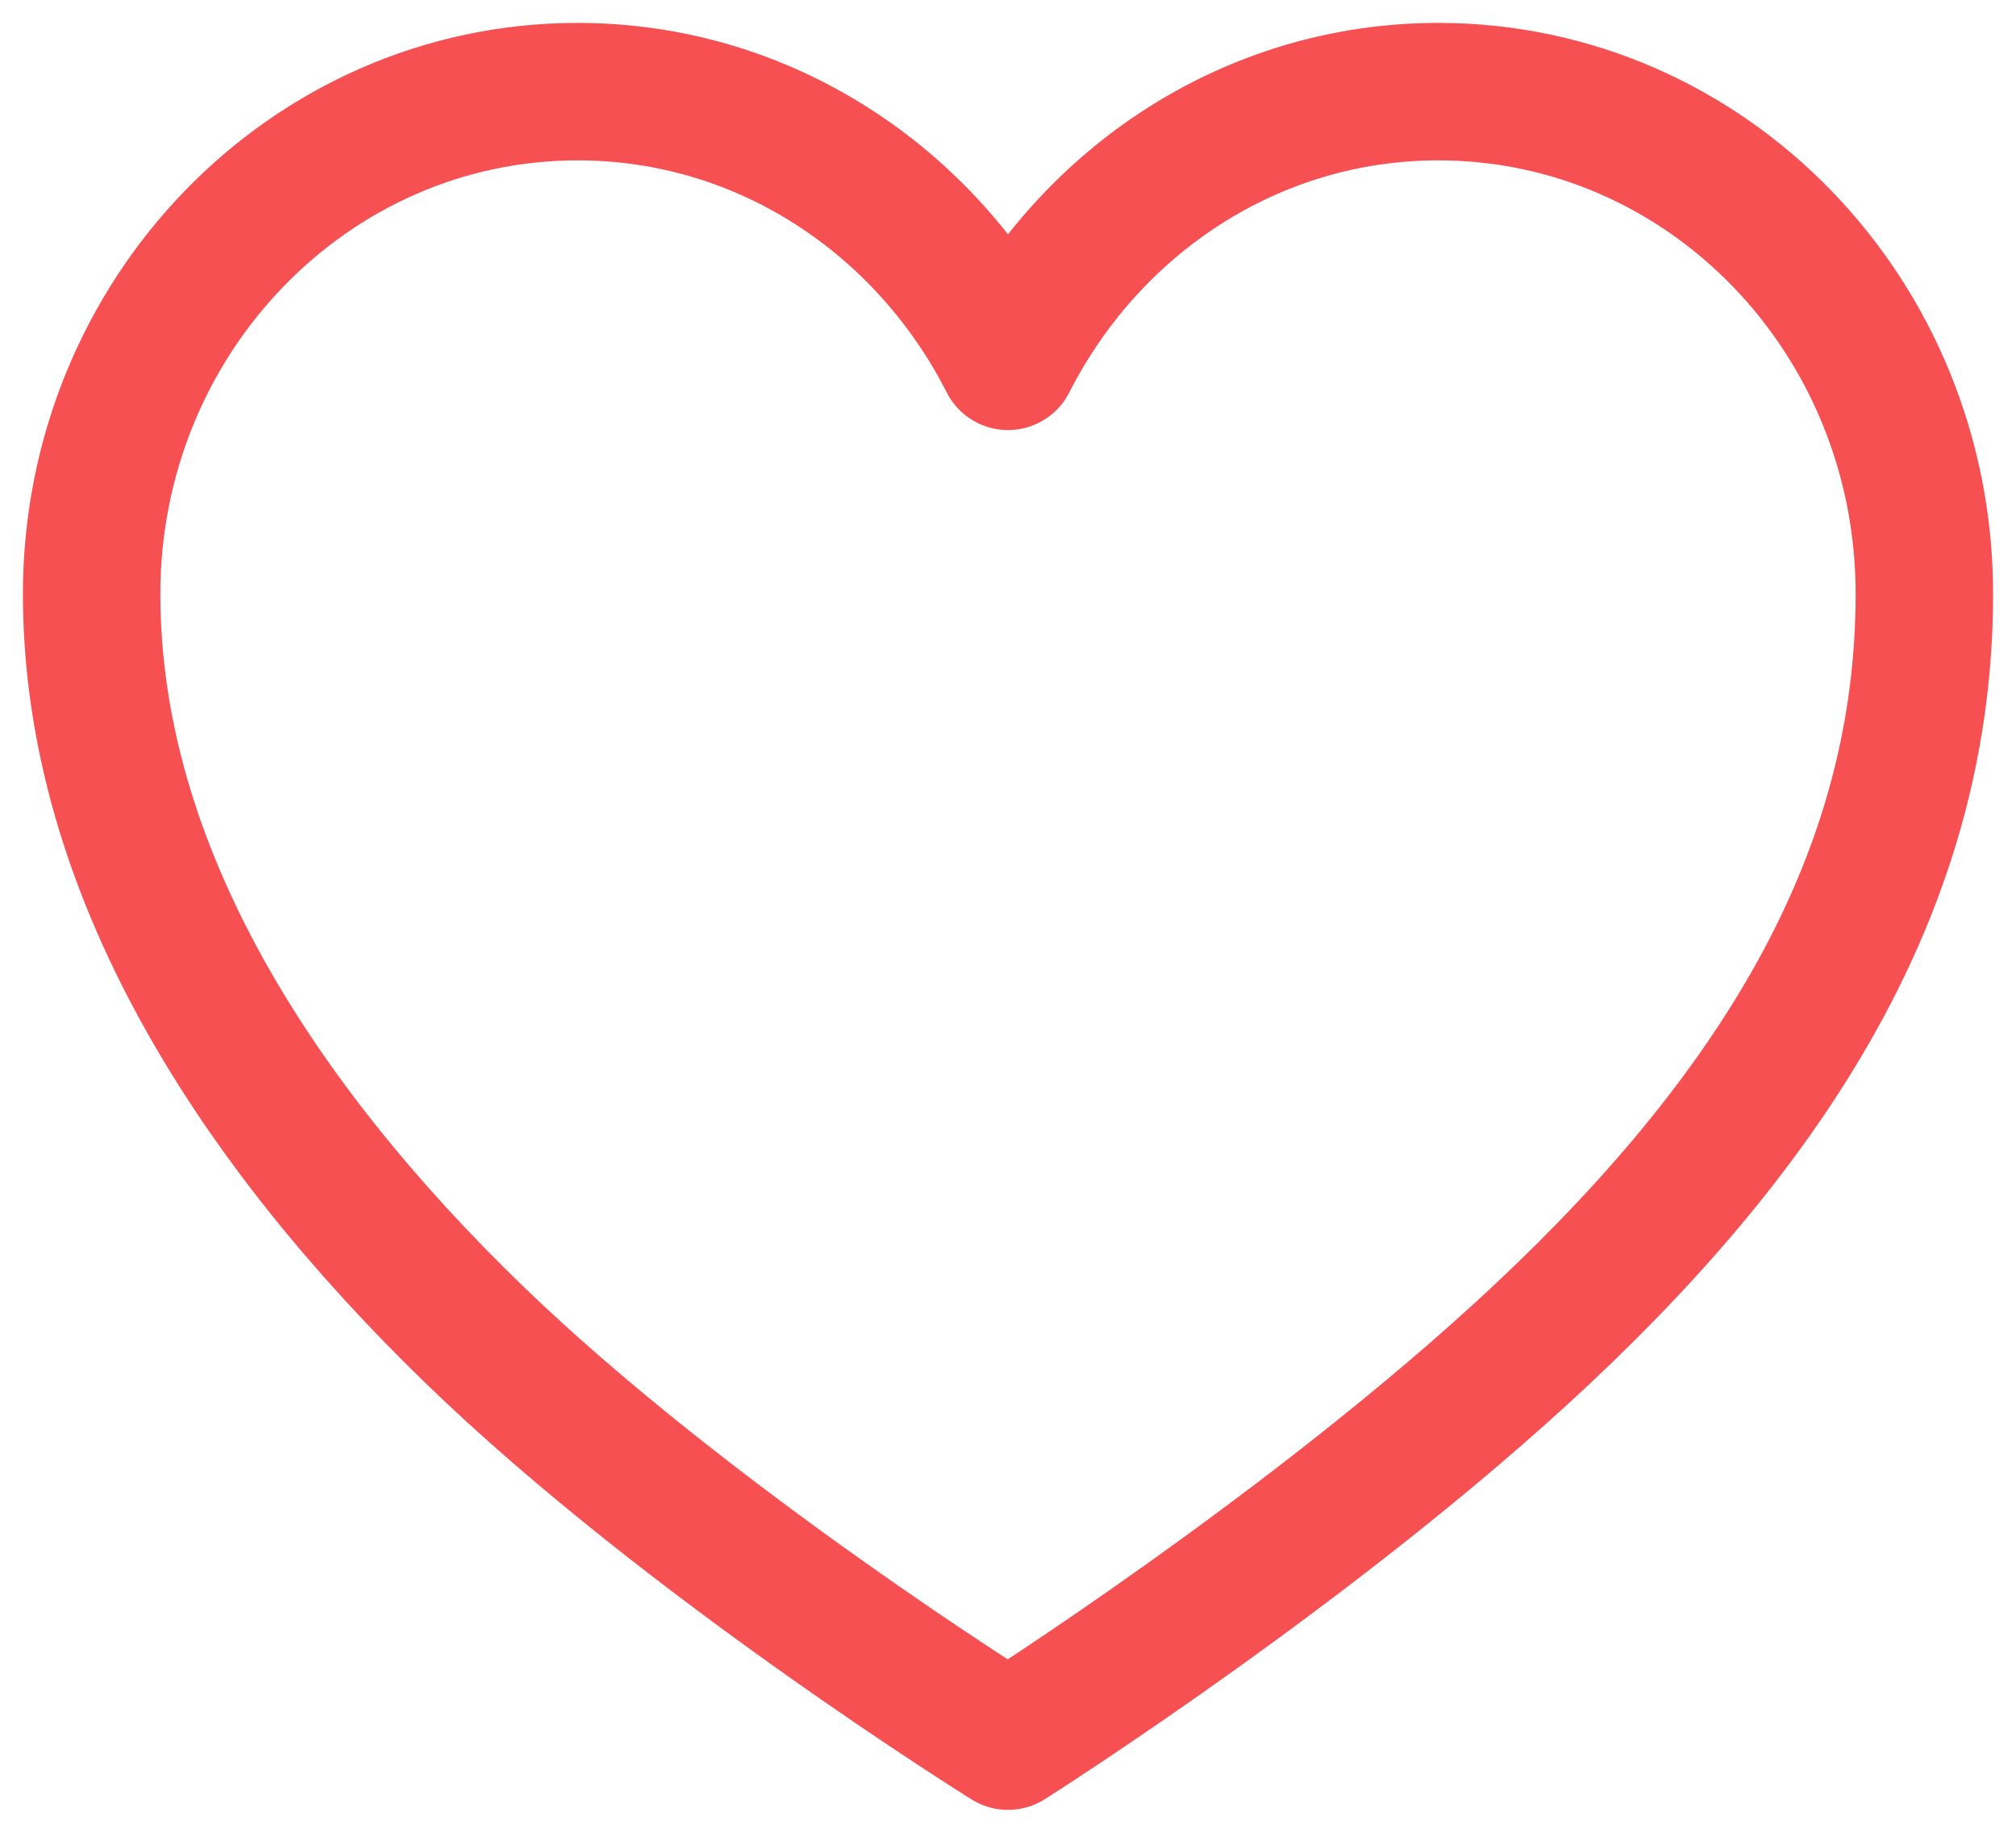
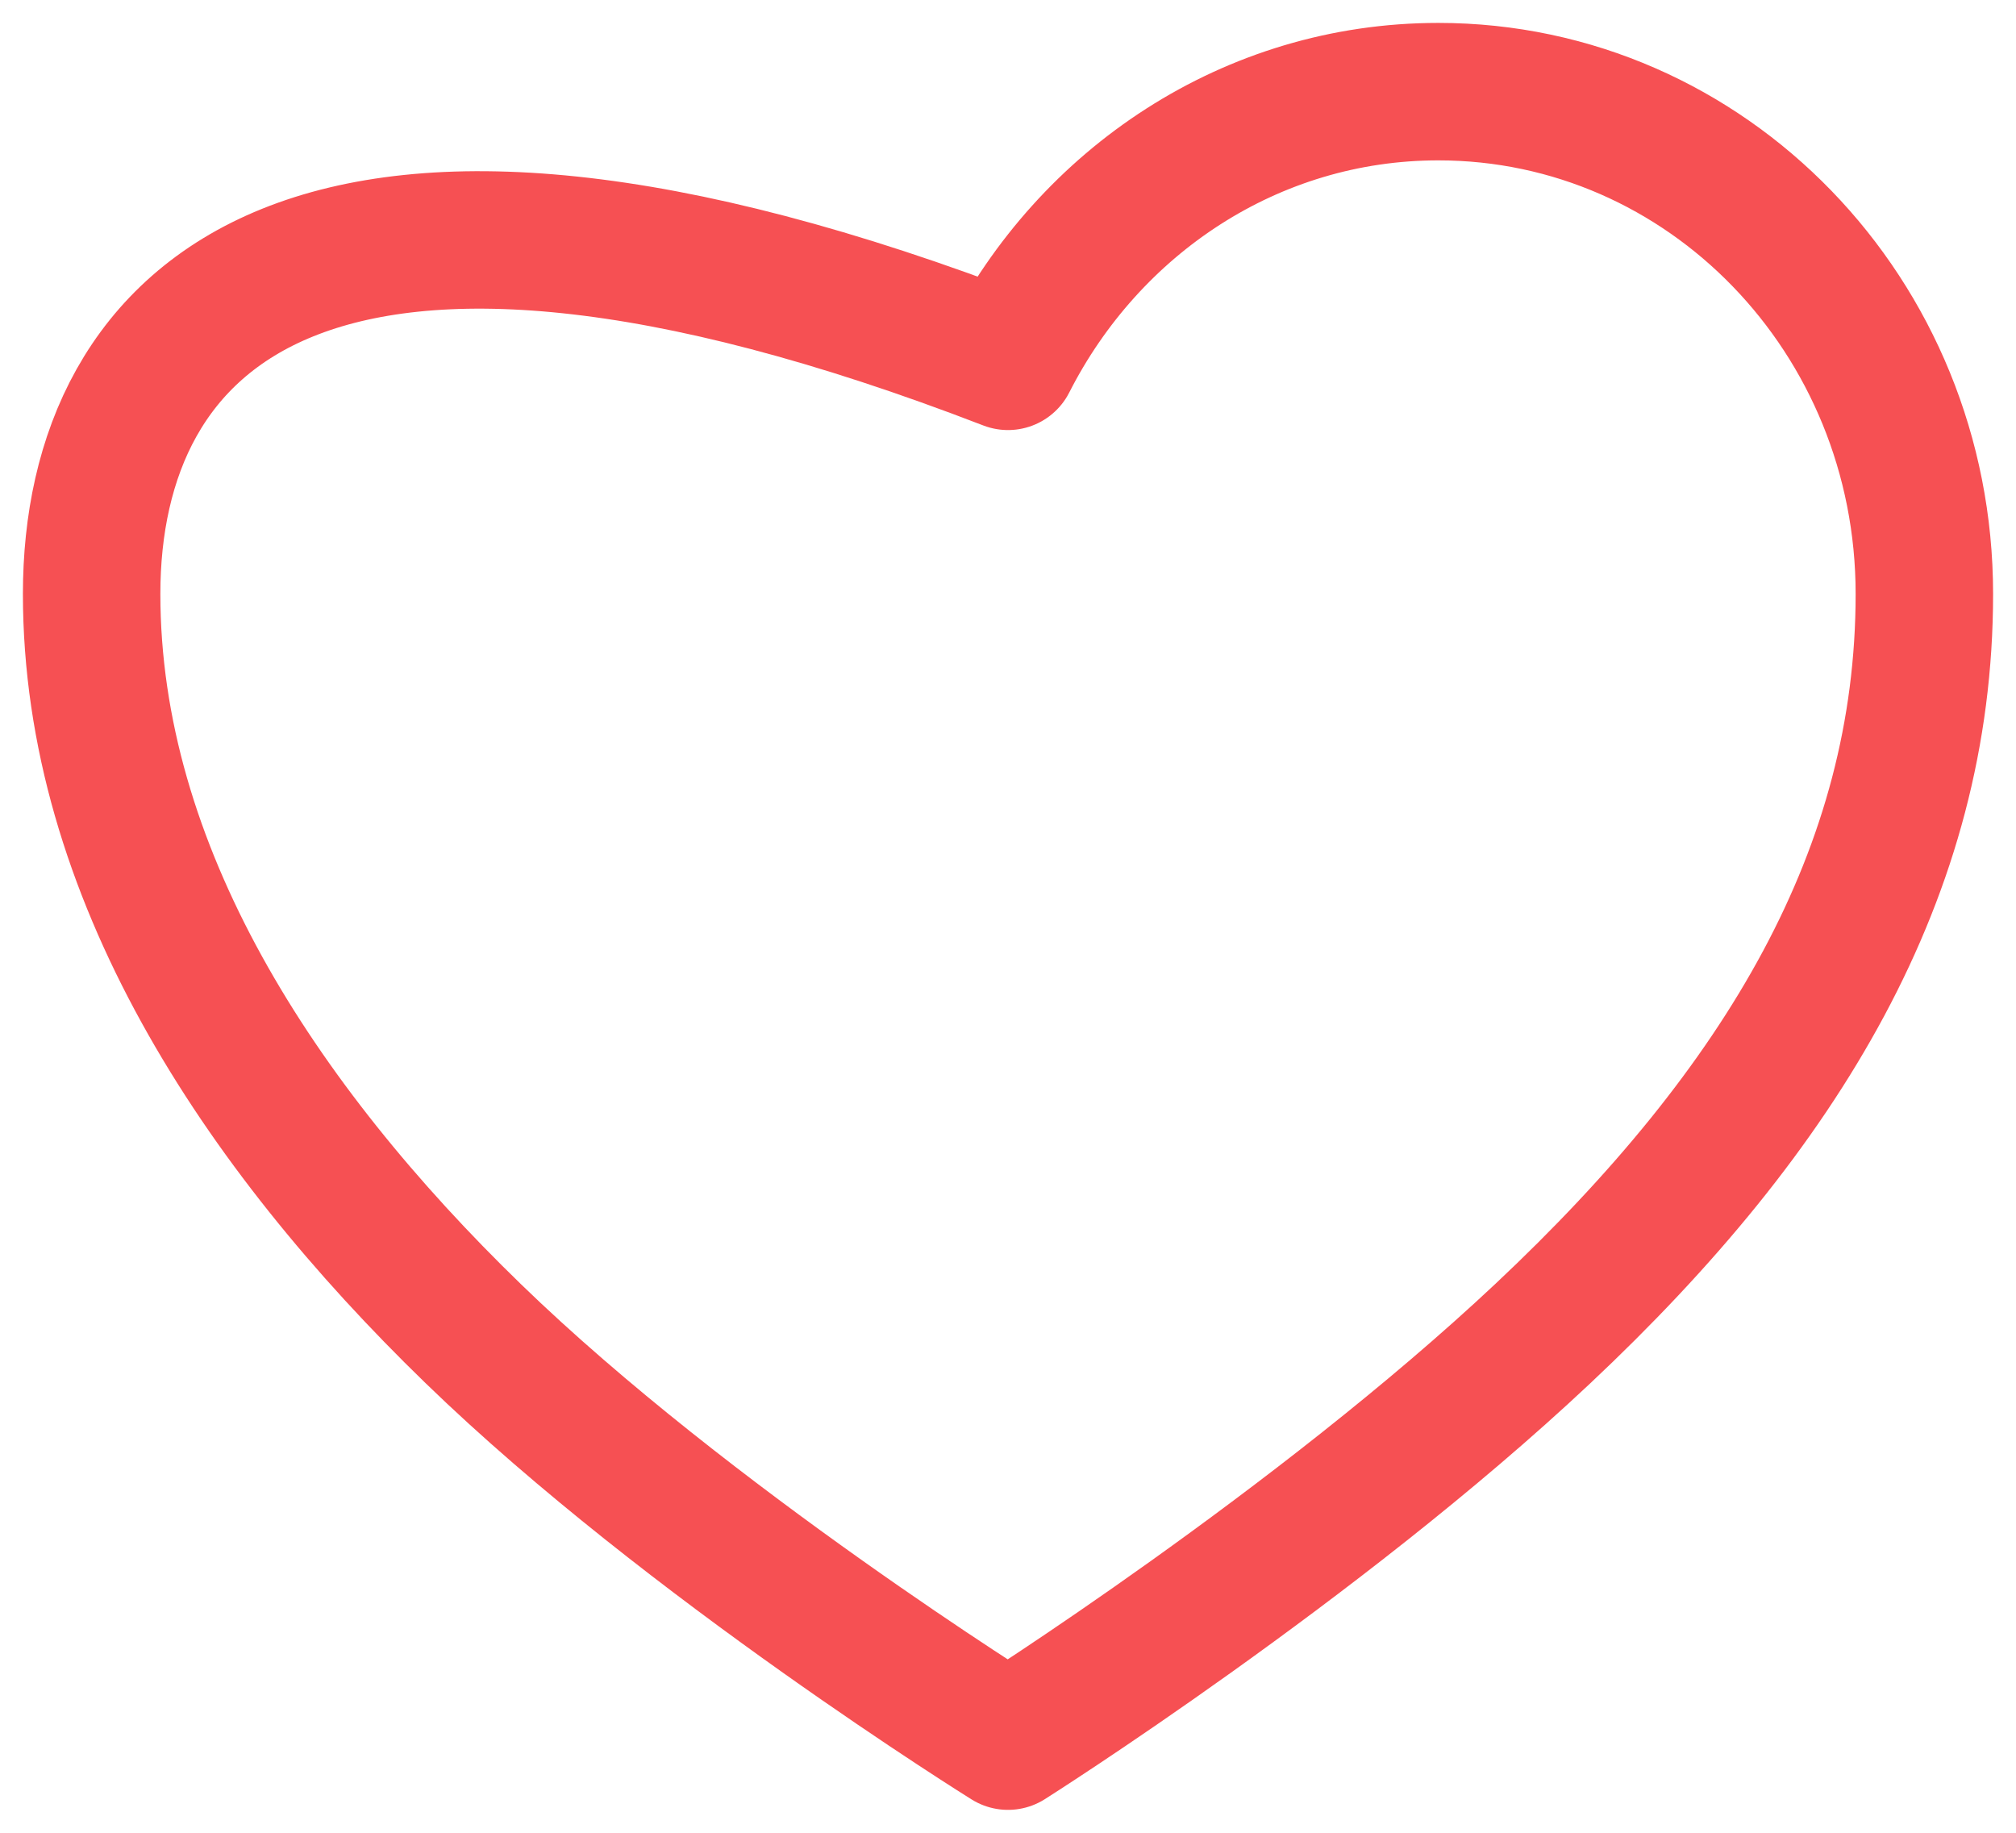
<svg xmlns="http://www.w3.org/2000/svg" width="44" height="40" viewBox="0 0 44 40" fill="none">
-   <path d="M31.392 2C27.304 2 23.774 4.394 22 7.886C20.226 4.394 16.696 2 12.608 2C6.748 2 2 6.914 2 12.962C2 19.01 5.634 24.554 10.33 29.108C15.026 33.662 22 38 22 38C22 38 28.748 33.734 33.67 29.108C38.92 24.176 42 19.028 42 12.962C42 6.896 37.252 2 31.392 2Z" stroke="#F65053" stroke-width="3" stroke-linecap="round" stroke-linejoin="round" />
+   <path d="M31.392 2C27.304 2 23.774 4.394 22 7.886C6.748 2 2 6.914 2 12.962C2 19.01 5.634 24.554 10.33 29.108C15.026 33.662 22 38 22 38C22 38 28.748 33.734 33.67 29.108C38.92 24.176 42 19.028 42 12.962C42 6.896 37.252 2 31.392 2Z" stroke="#F65053" stroke-width="3" stroke-linecap="round" stroke-linejoin="round" />
</svg>